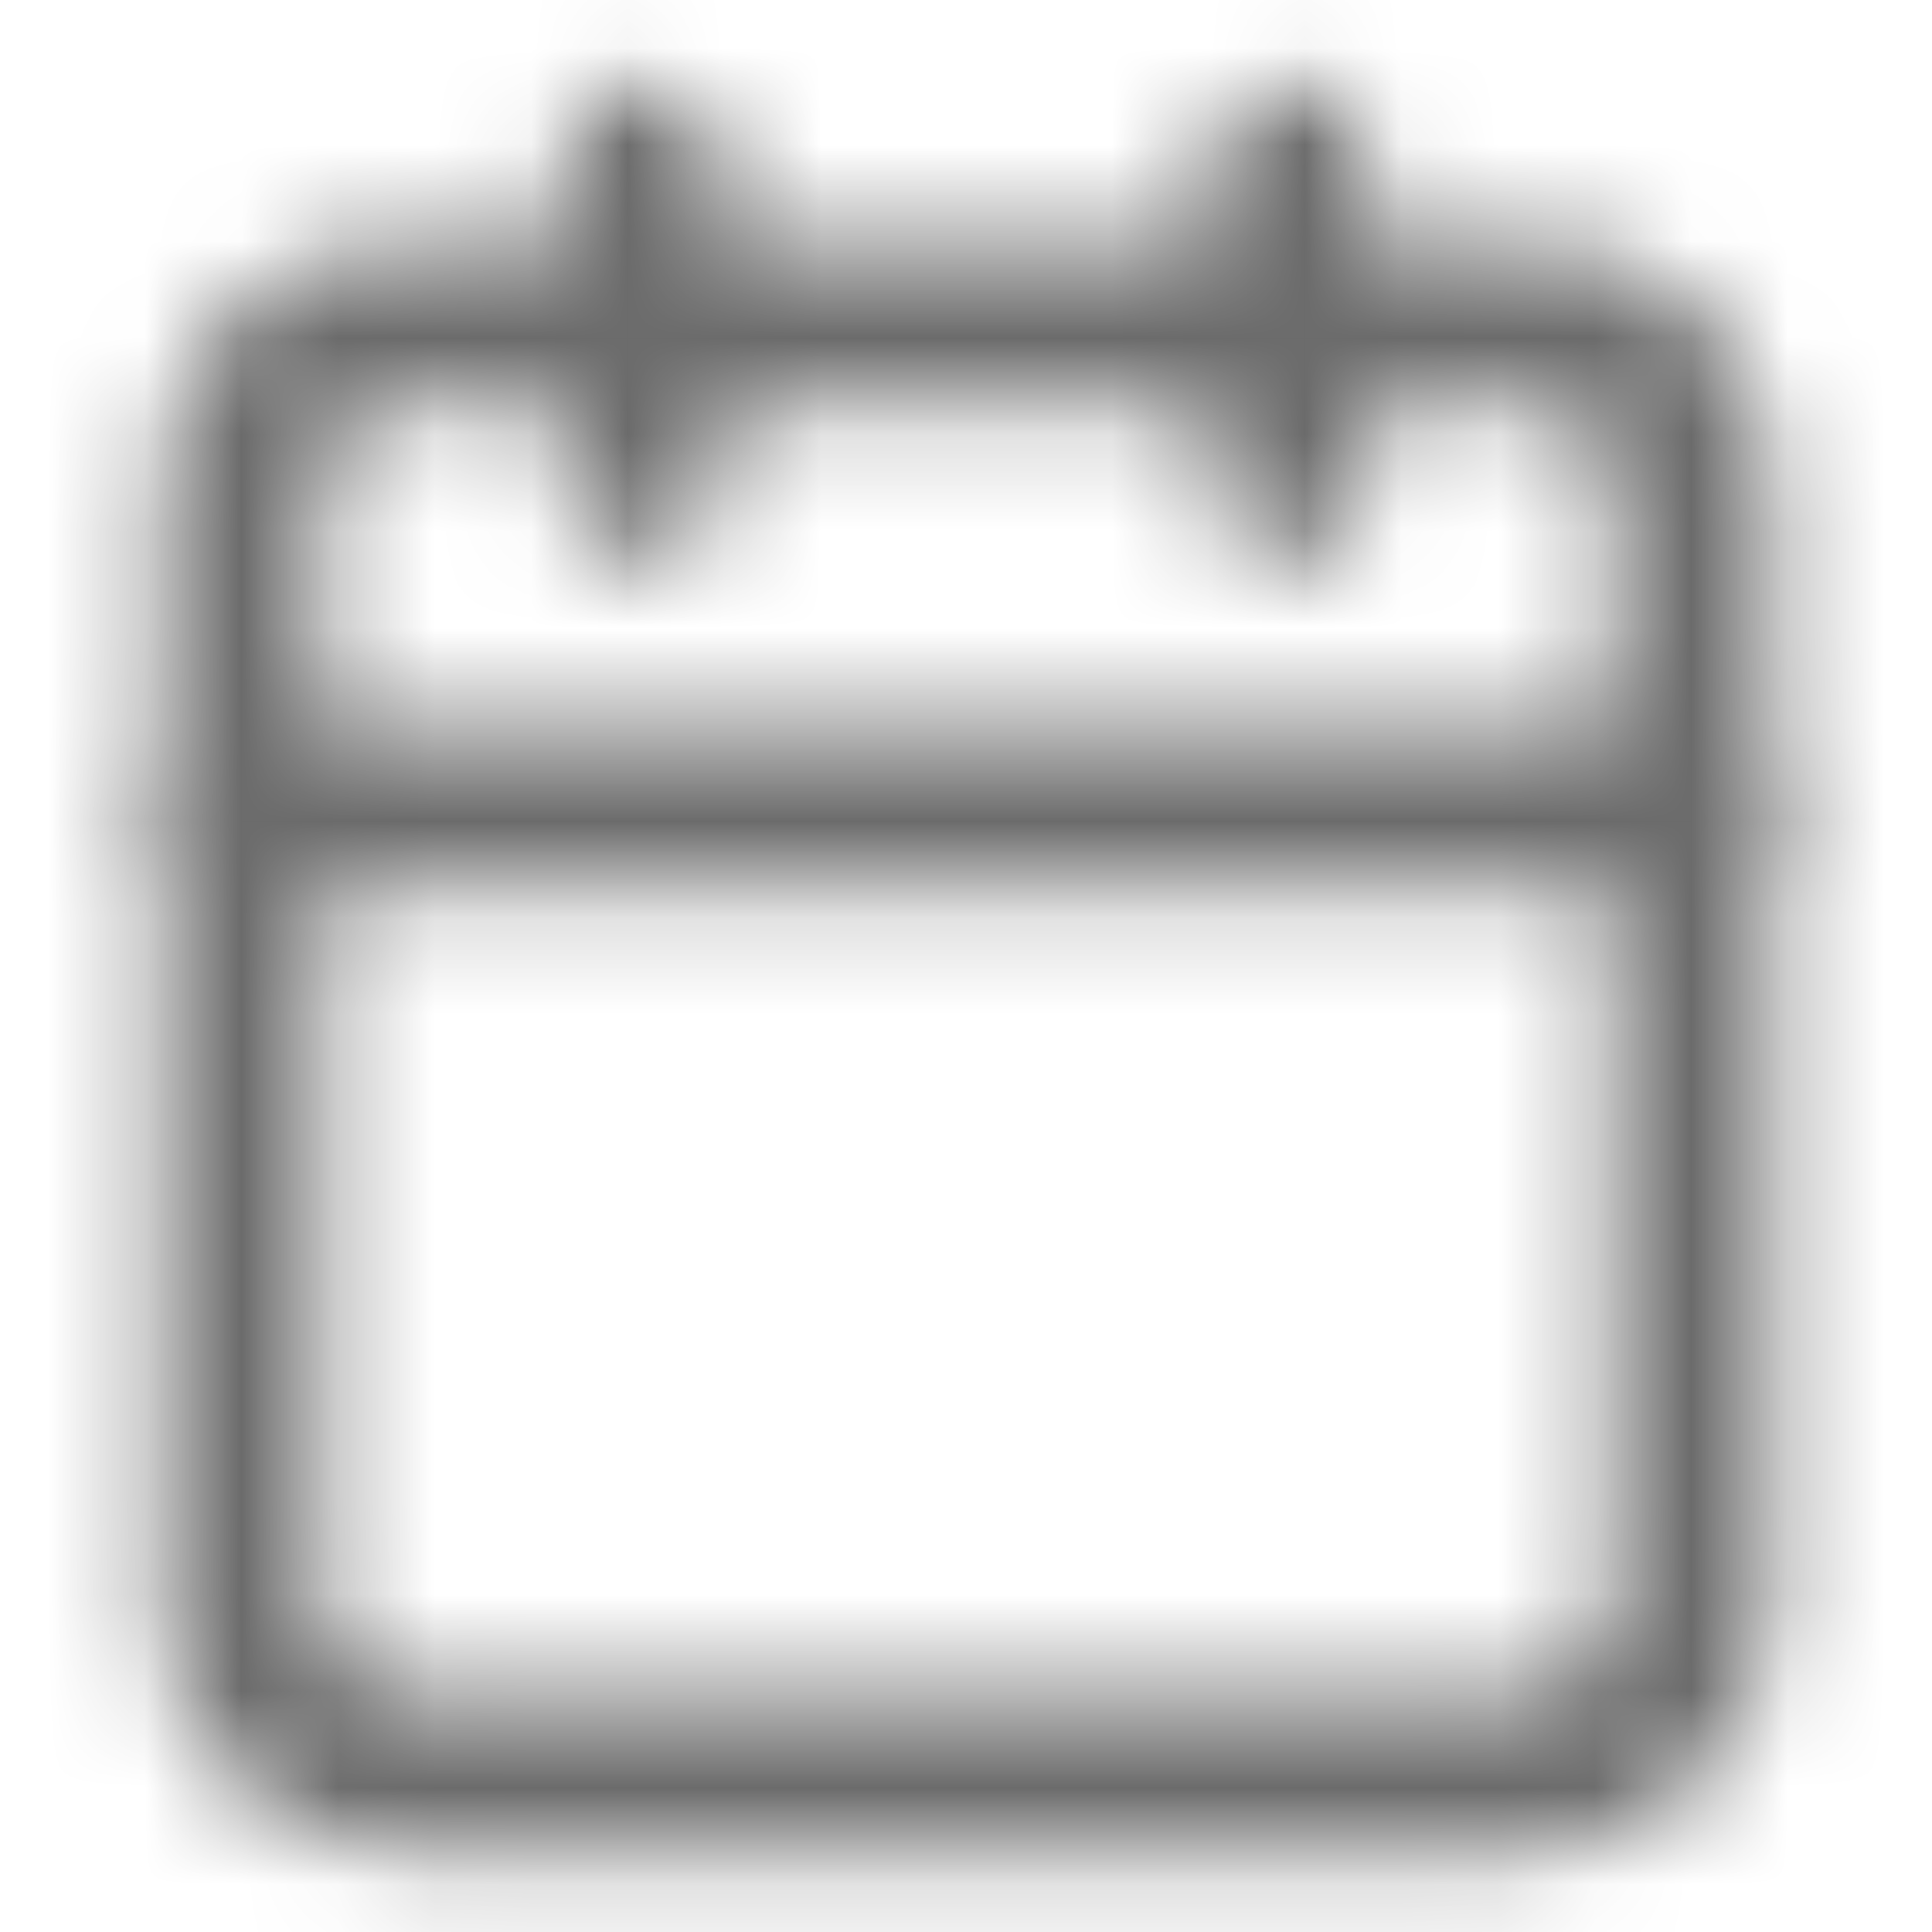
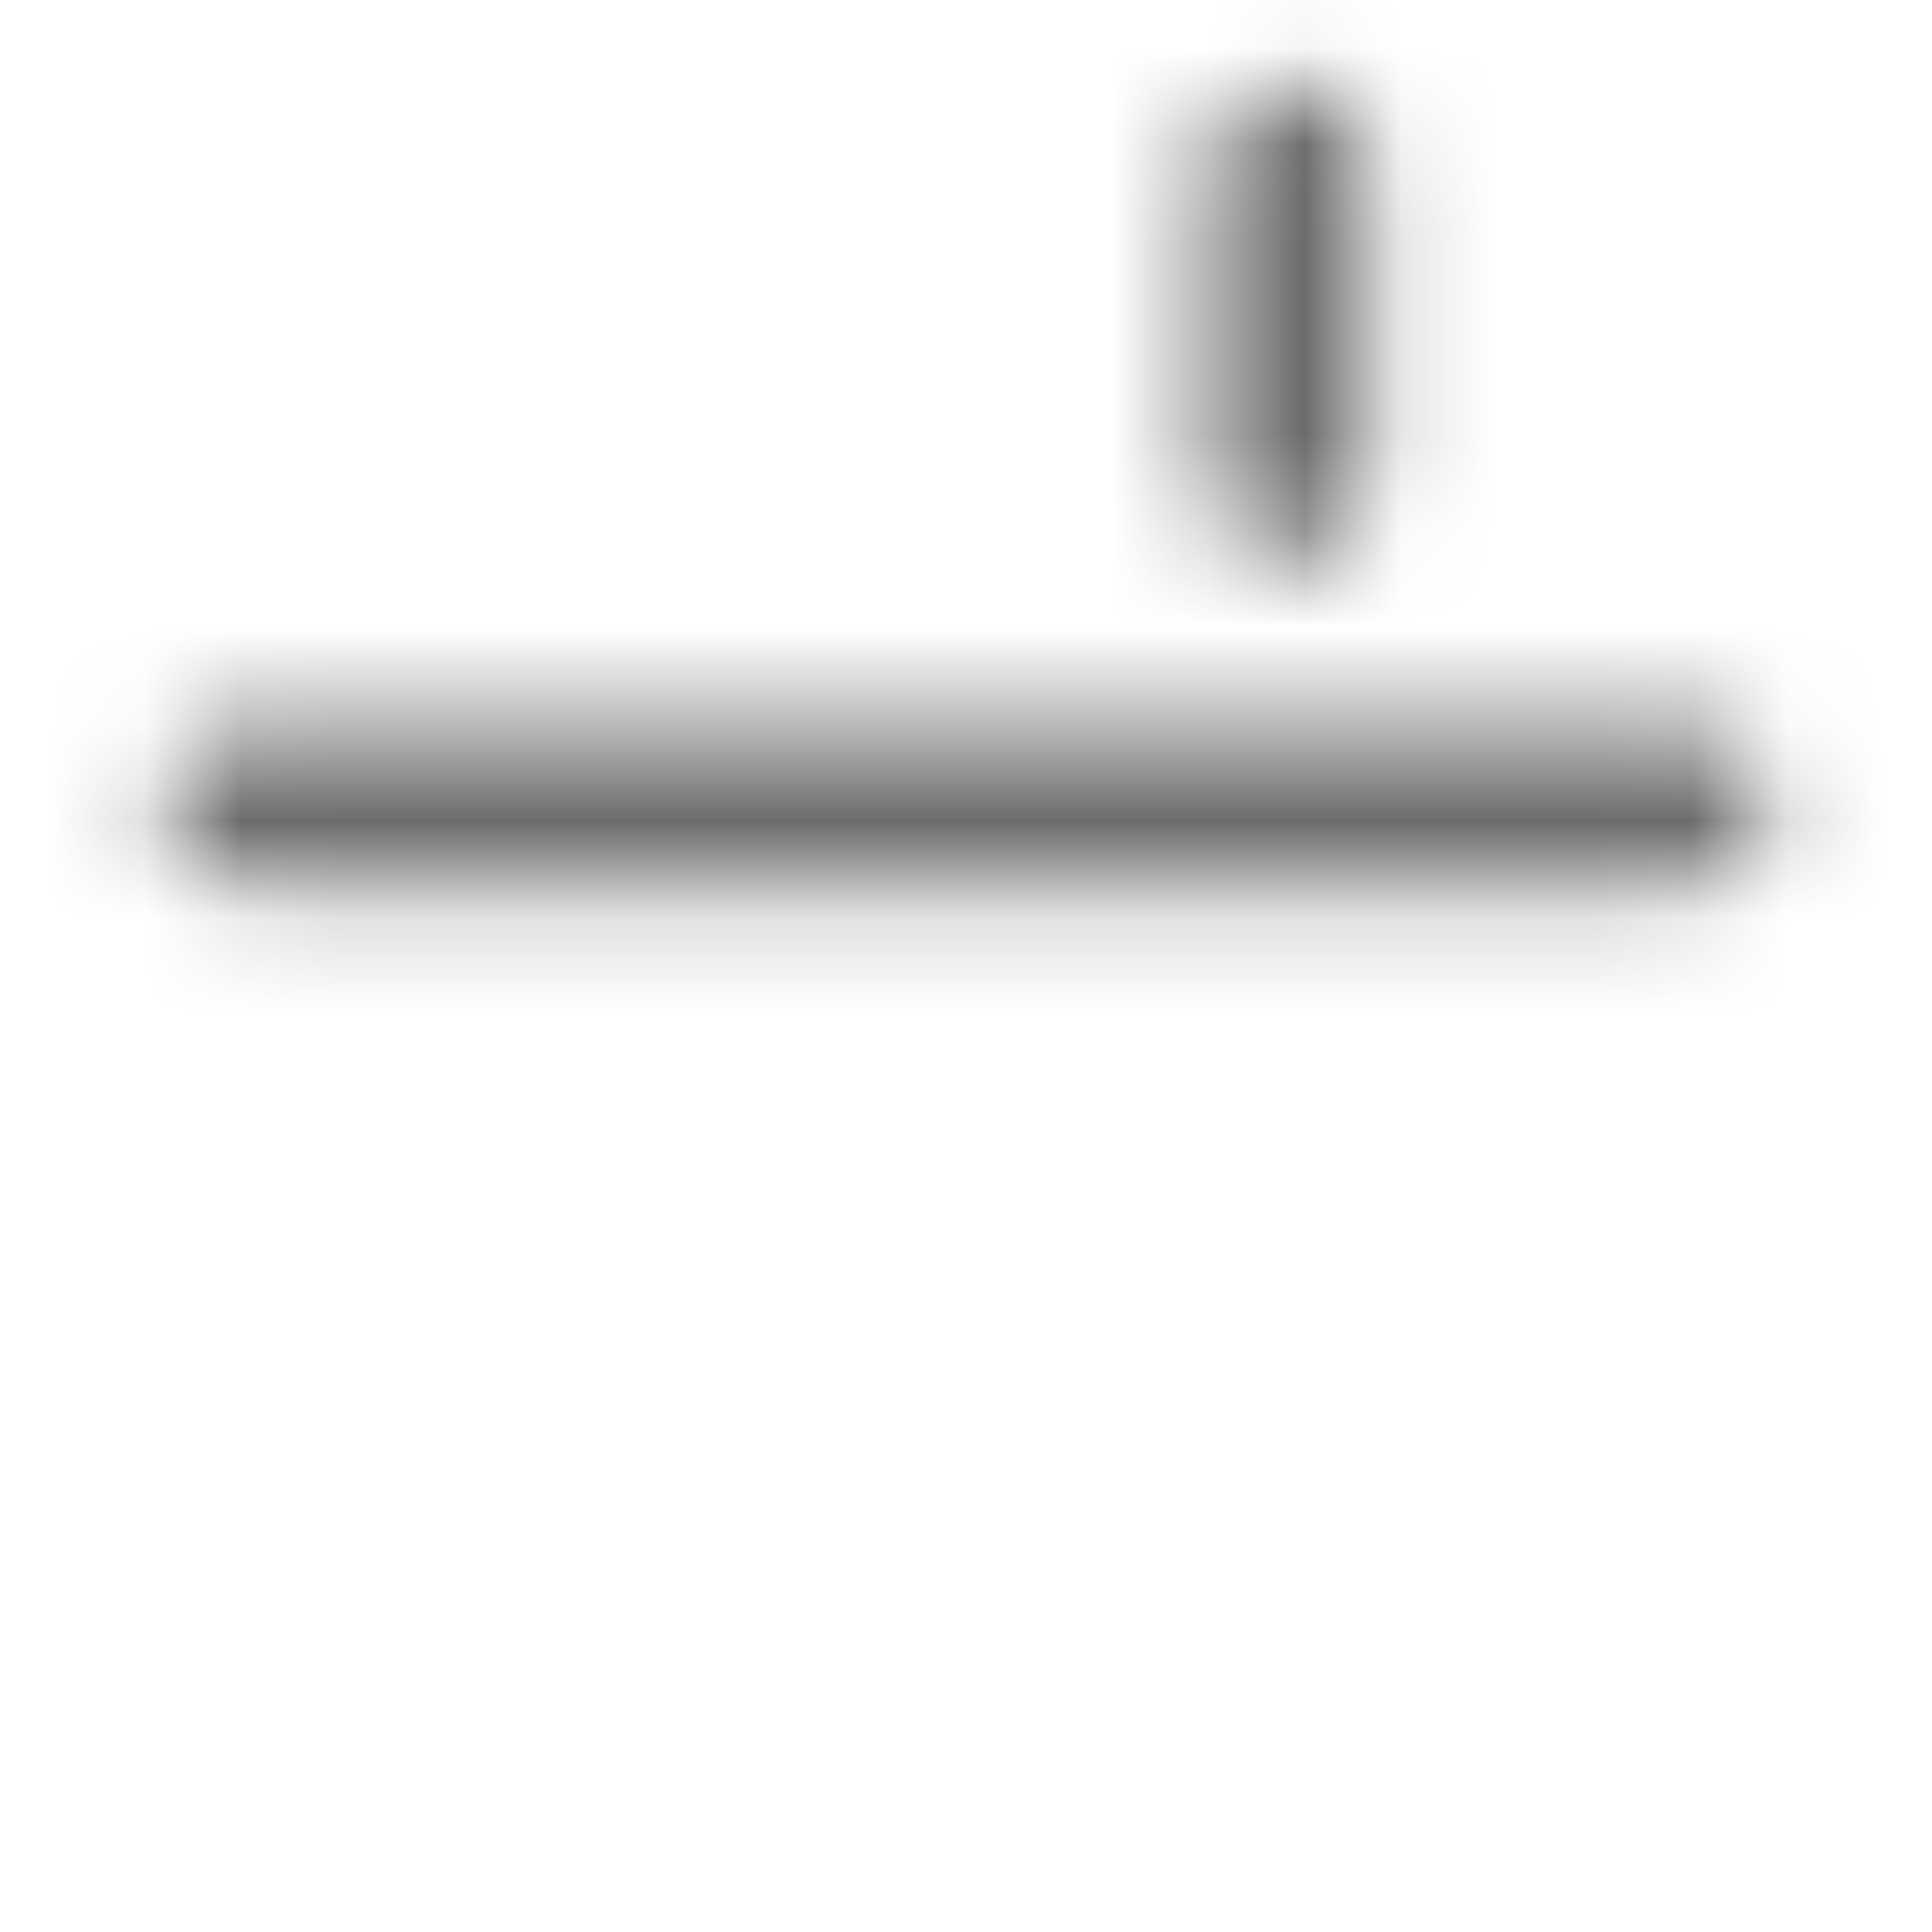
<svg xmlns="http://www.w3.org/2000/svg" width="20" height="20" viewBox="0 0 20 20" fill="none">
  <mask id="mask0_809_253" style="mask-type:alpha" maskUnits="userSpaceOnUse" x="1" y="0" width="18" height="20">
-     <path fill-rule="evenodd" clip-rule="evenodd" d="M4.167 4.167C3.707 4.167 3.334 4.54 3.334 5V16.667C3.334 17.127 3.707 17.5 4.167 17.5H15.834C16.294 17.5 16.667 17.127 16.667 16.667V5C16.667 4.54 16.294 4.167 15.834 4.167H4.167ZM1.667 5C1.667 3.619 2.786 2.5 4.167 2.5H15.834C17.214 2.5 18.334 3.619 18.334 5V16.667C18.334 18.047 17.214 19.167 15.834 19.167H4.167C2.786 19.167 1.667 18.047 1.667 16.667V5Z" fill="#061938" />
    <path fill-rule="evenodd" clip-rule="evenodd" d="M13.334 0.833C13.794 0.833 14.167 1.206 14.167 1.667V5C14.167 5.46 13.794 5.833 13.334 5.833C12.873 5.833 12.5 5.46 12.5 5V1.667C12.5 1.206 12.873 0.833 13.334 0.833Z" fill="#061938" />
-     <path fill-rule="evenodd" clip-rule="evenodd" d="M6.667 0.833C7.127 0.833 7.5 1.206 7.5 1.667V5C7.5 5.46 7.127 5.833 6.667 5.833C6.207 5.833 5.834 5.46 5.834 5V1.667C5.834 1.206 6.207 0.833 6.667 0.833Z" fill="#061938" />
    <path fill-rule="evenodd" clip-rule="evenodd" d="M1.667 8.333C1.667 7.873 2.04 7.5 2.5 7.5H17.5C17.961 7.5 18.334 7.873 18.334 8.333C18.334 8.794 17.961 9.167 17.5 9.167H2.5C2.04 9.167 1.667 8.794 1.667 8.333Z" fill="#061938" />
  </mask>
  <g mask="url(#mask0_809_253)">
    <path d="M20 0H0V20H20V0Z" fill="#6B6B6B" />
  </g>
</svg>